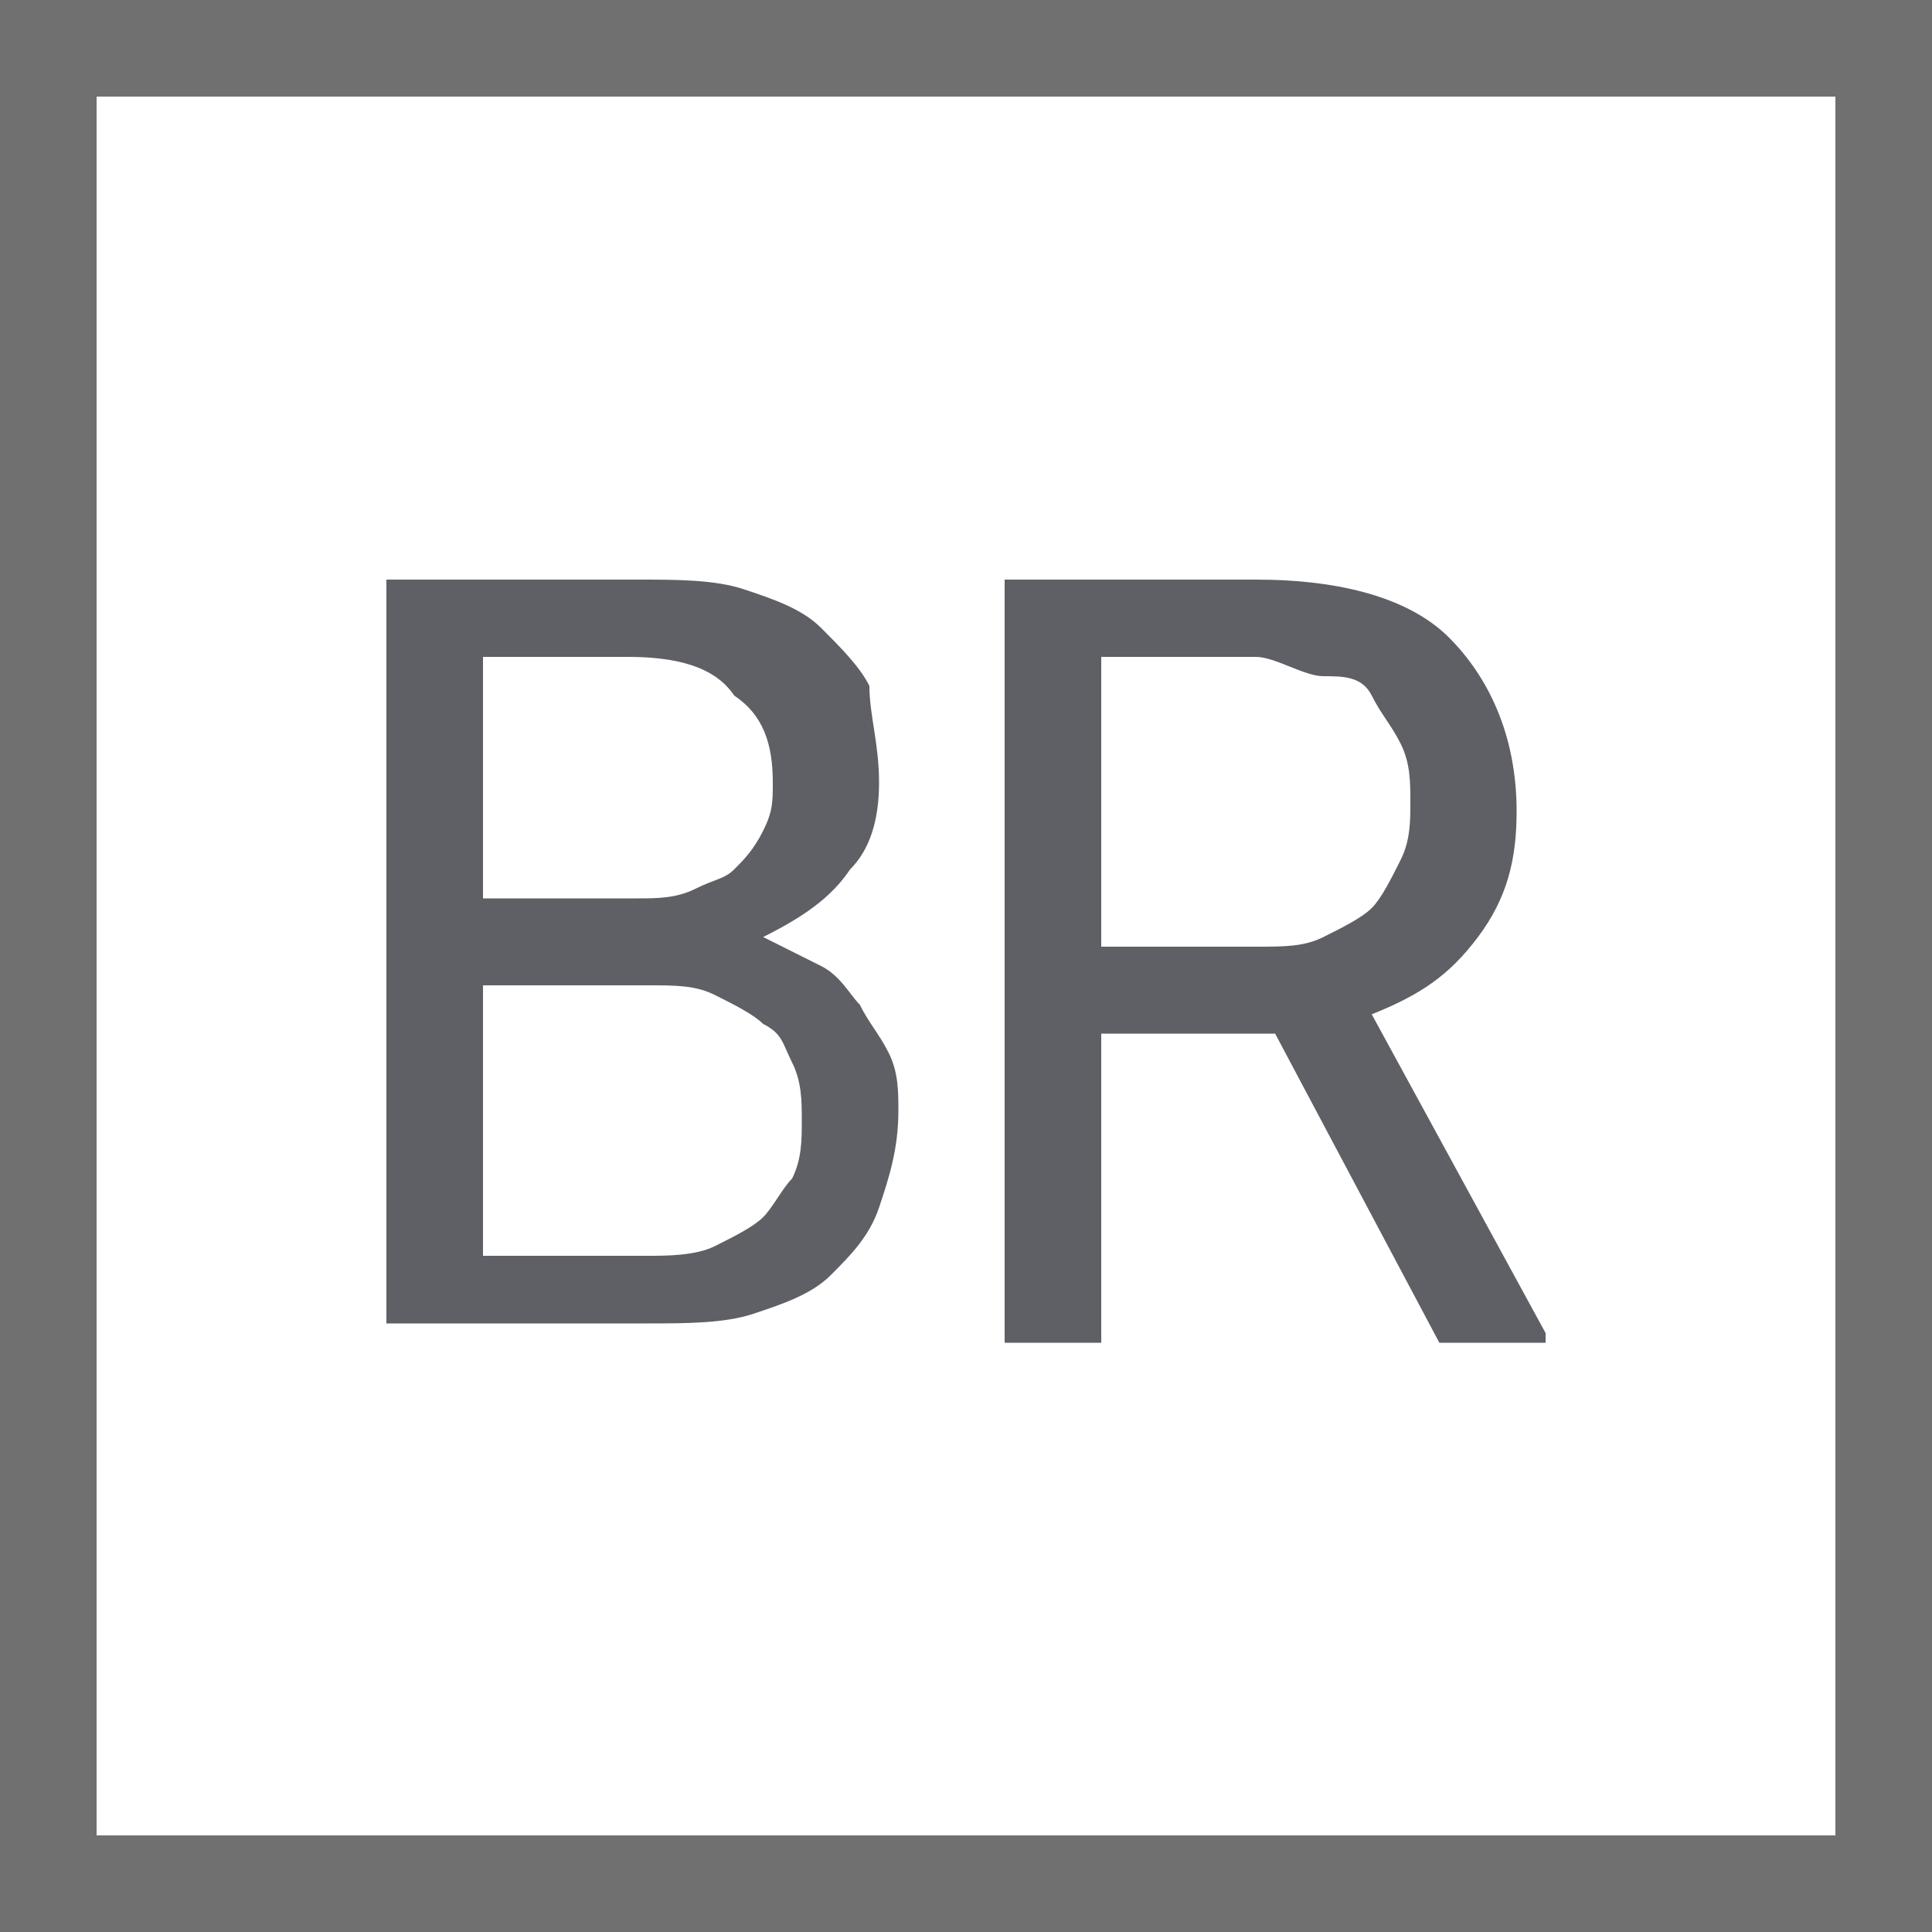
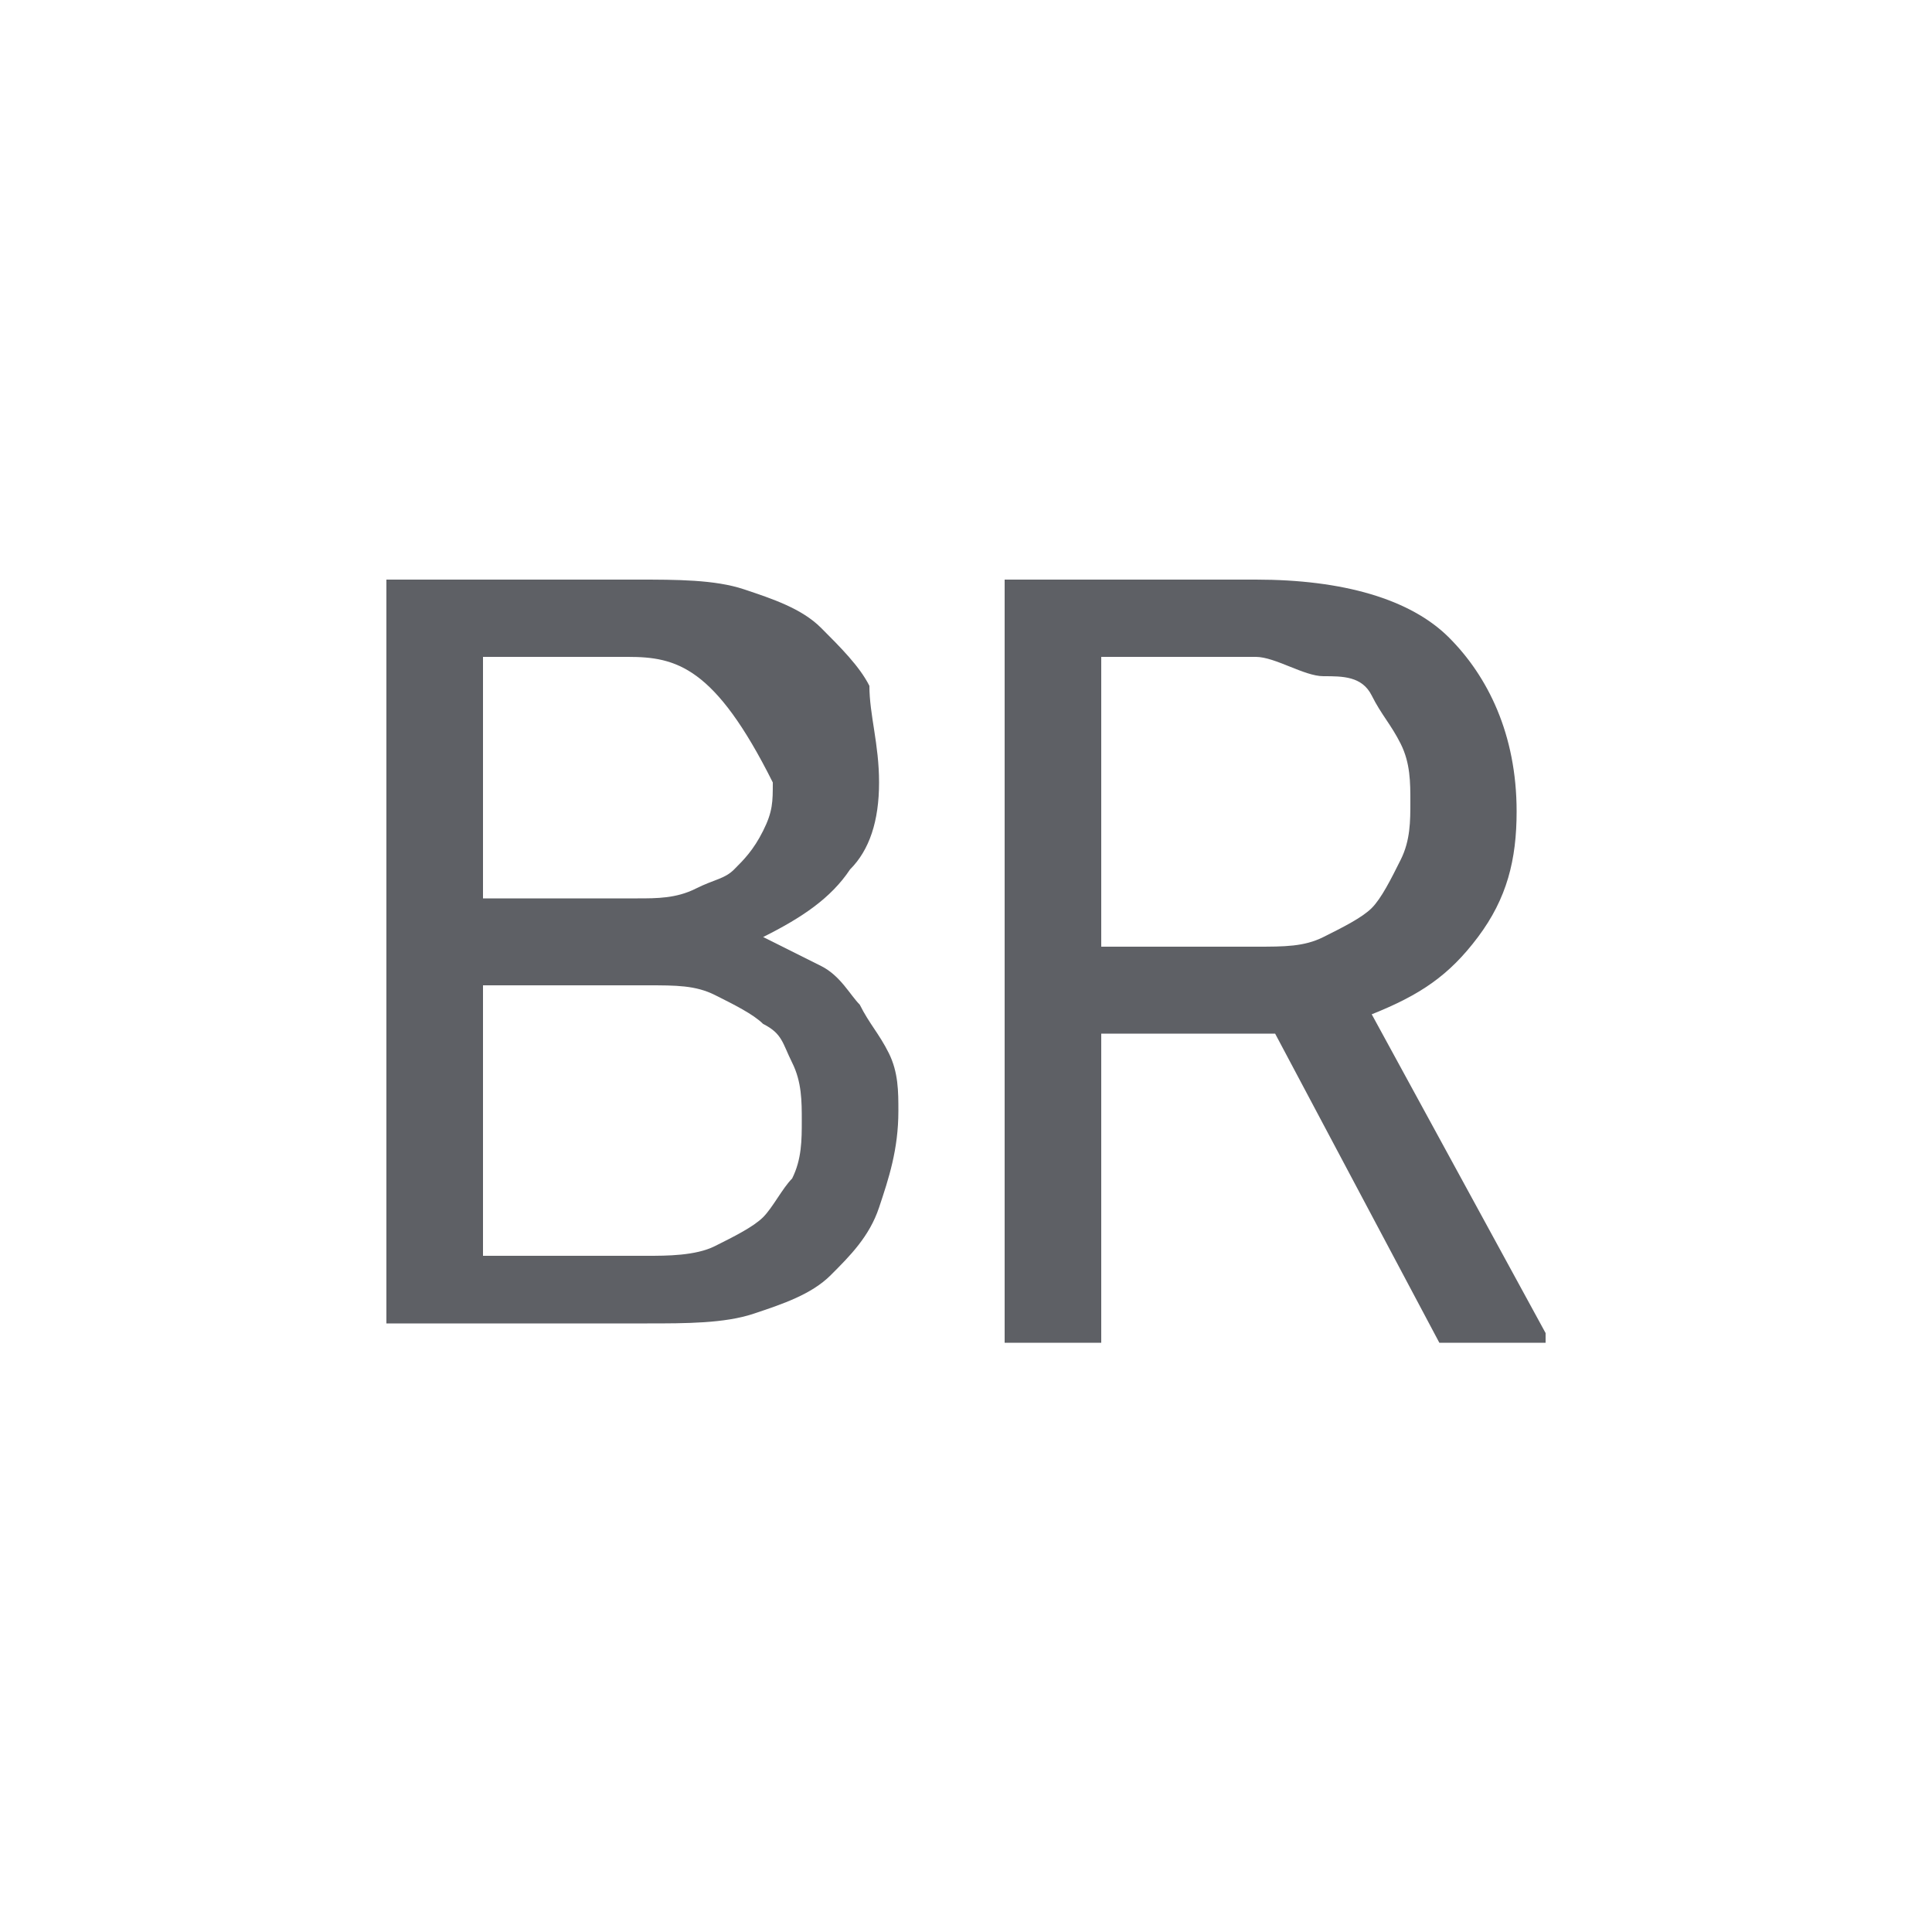
<svg xmlns="http://www.w3.org/2000/svg" version="1.1" id="レイヤー_1" x="0px" y="0px" viewBox="0 0 20 20" style="enable-background:new 0 0 20 20;" xml:space="preserve">
  <style type="text/css">
	.st0{fill:none;}
	.st1{fill:none;stroke:#707070;}
	.st2{fill:#5E6065;}
</style>
  <g id="グループ_720" transform="translate(-9899 -1018)">
    <g id="グループ_719">
      <g id="グループ_621" transform="translate(9878 501)">
        <g id="長方形_234" transform="translate(21 517)">
          <rect y="0" class="st0" width="20" height="20" />
-           <rect x="0.5" y="0.5" class="st1" width="19" height="19" />
        </g>
      </g>
    </g>
  </g>
  <g>
-     <path class="st2" d="M4,13.8V6h2.6c0.4,0,0.8,0,1.1,0.1c0.3,0.1,0.6,0.2,0.8,0.4c0.2,0.2,0.4,0.4,0.5,0.6C9,7.4,9.1,7.7,9.1,8.1   S9,8.8,8.8,9C8.6,9.3,8.3,9.5,7.9,9.7C8.1,9.8,8.3,9.9,8.5,10c0.2,0.1,0.3,0.3,0.4,0.4c0.1,0.2,0.2,0.3,0.3,0.5   c0.1,0.2,0.1,0.4,0.1,0.6c0,0.4-0.1,0.7-0.2,1C9,12.8,8.8,13,8.6,13.2s-0.5,0.3-0.8,0.4c-0.3,0.1-0.7,0.1-1.1,0.1H4z M5,9.3h1.6   c0.2,0,0.4,0,0.6-0.1S7.5,9.1,7.6,9c0.1-0.1,0.2-0.2,0.3-0.4C8,8.4,8,8.3,8,8.1c0-0.4-0.1-0.7-0.4-0.9C7.4,6.9,7,6.8,6.5,6.8H5V9.3   z M5,10.2V13h1.7c0.2,0,0.5,0,0.7-0.1c0.2-0.1,0.4-0.2,0.5-0.3s0.2-0.3,0.3-0.4c0.1-0.2,0.1-0.4,0.1-0.6s0-0.4-0.1-0.6   c-0.1-0.2-0.1-0.3-0.3-0.4c-0.1-0.1-0.3-0.2-0.5-0.3c-0.2-0.1-0.4-0.1-0.7-0.1H5z" />
+     <path class="st2" d="M4,13.8V6h2.6c0.4,0,0.8,0,1.1,0.1c0.3,0.1,0.6,0.2,0.8,0.4c0.2,0.2,0.4,0.4,0.5,0.6C9,7.4,9.1,7.7,9.1,8.1   S9,8.8,8.8,9C8.6,9.3,8.3,9.5,7.9,9.7C8.1,9.8,8.3,9.9,8.5,10c0.2,0.1,0.3,0.3,0.4,0.4c0.1,0.2,0.2,0.3,0.3,0.5   c0.1,0.2,0.1,0.4,0.1,0.6c0,0.4-0.1,0.7-0.2,1C9,12.8,8.8,13,8.6,13.2s-0.5,0.3-0.8,0.4c-0.3,0.1-0.7,0.1-1.1,0.1H4z M5,9.3h1.6   c0.2,0,0.4,0,0.6-0.1S7.5,9.1,7.6,9c0.1-0.1,0.2-0.2,0.3-0.4C8,8.4,8,8.3,8,8.1C7.4,6.9,7,6.8,6.5,6.8H5V9.3   z M5,10.2V13h1.7c0.2,0,0.5,0,0.7-0.1c0.2-0.1,0.4-0.2,0.5-0.3s0.2-0.3,0.3-0.4c0.1-0.2,0.1-0.4,0.1-0.6s0-0.4-0.1-0.6   c-0.1-0.2-0.1-0.3-0.3-0.4c-0.1-0.1-0.3-0.2-0.5-0.3c-0.2-0.1-0.4-0.1-0.7-0.1H5z" />
    <path class="st2" d="M13.2,10.7h-1.8v3.2h-1V6H13c0.9,0,1.6,0.2,2,0.6s0.7,1,0.7,1.8c0,0.5-0.1,0.9-0.4,1.3   c-0.3,0.4-0.6,0.6-1.1,0.8l1.8,3.3v0.1h-1.1L13.2,10.7z M11.4,9.8H13c0.3,0,0.5,0,0.7-0.1c0.2-0.1,0.4-0.2,0.5-0.3   c0.1-0.1,0.2-0.3,0.3-0.5c0.1-0.2,0.1-0.4,0.1-0.6c0-0.2,0-0.4-0.1-0.6c-0.1-0.2-0.2-0.3-0.3-0.5S13.9,7,13.7,7S13.2,6.8,13,6.8   h-1.6V9.8z" />
  </g>
</svg>